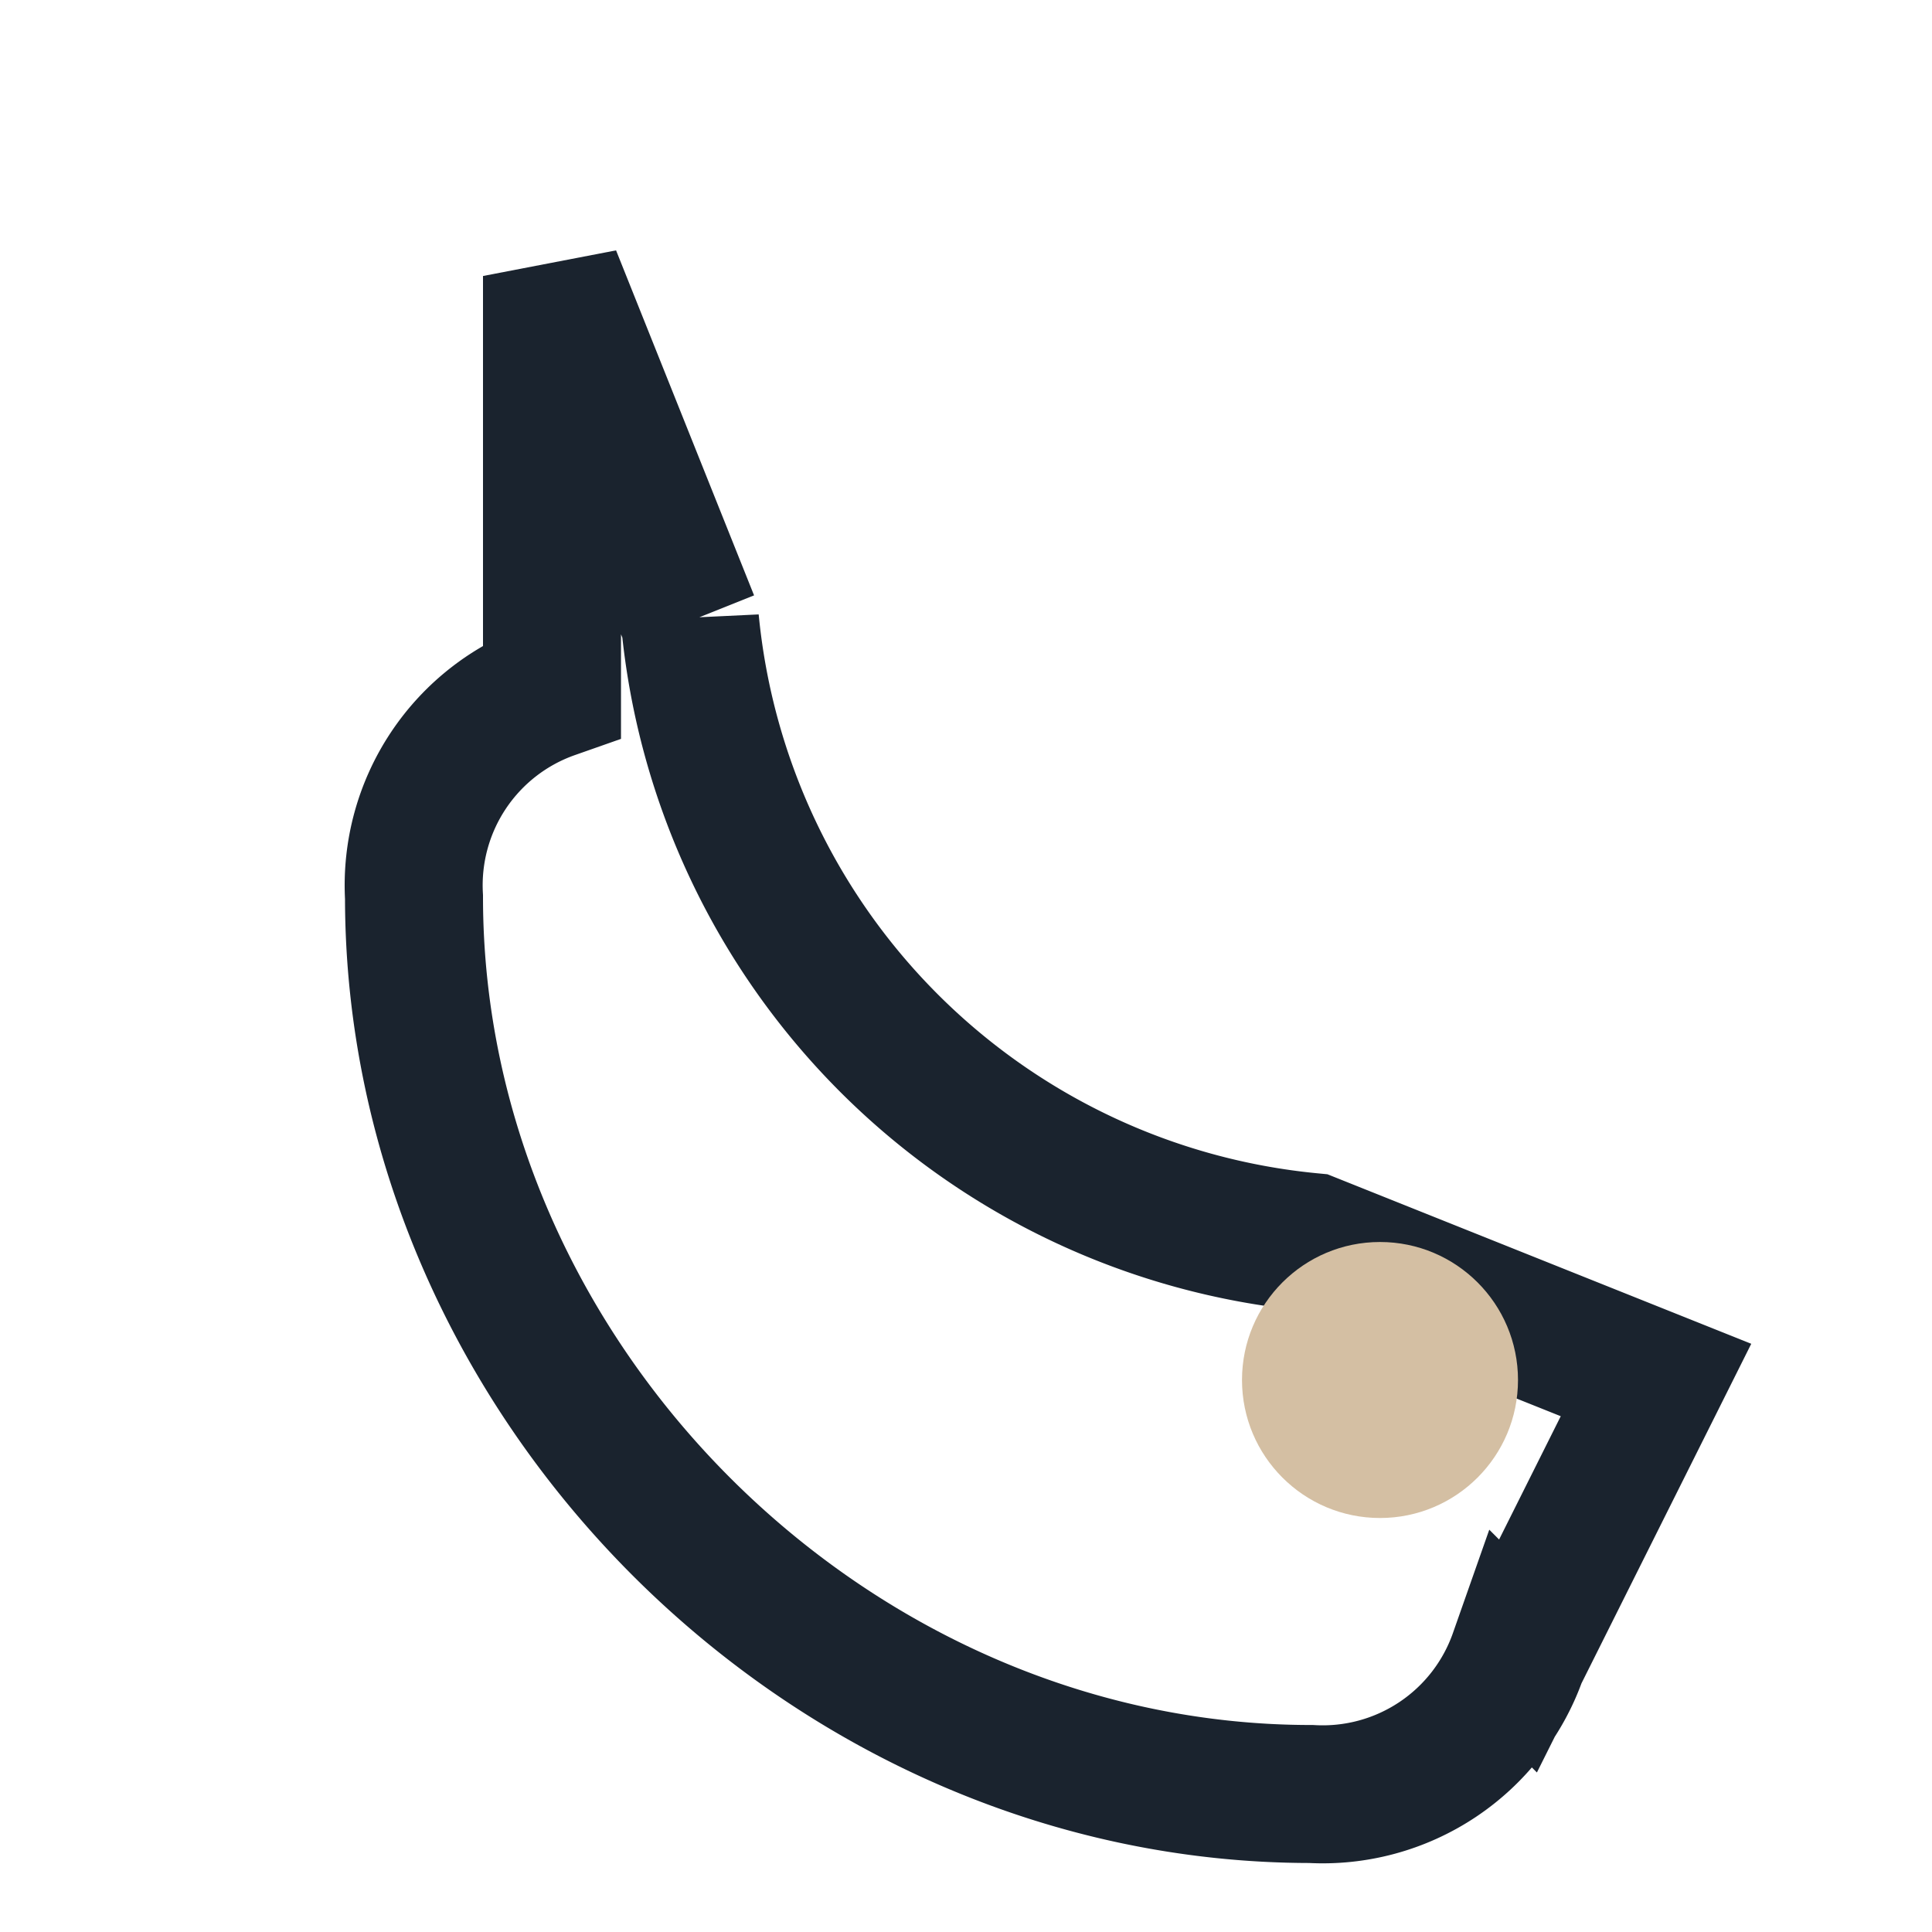
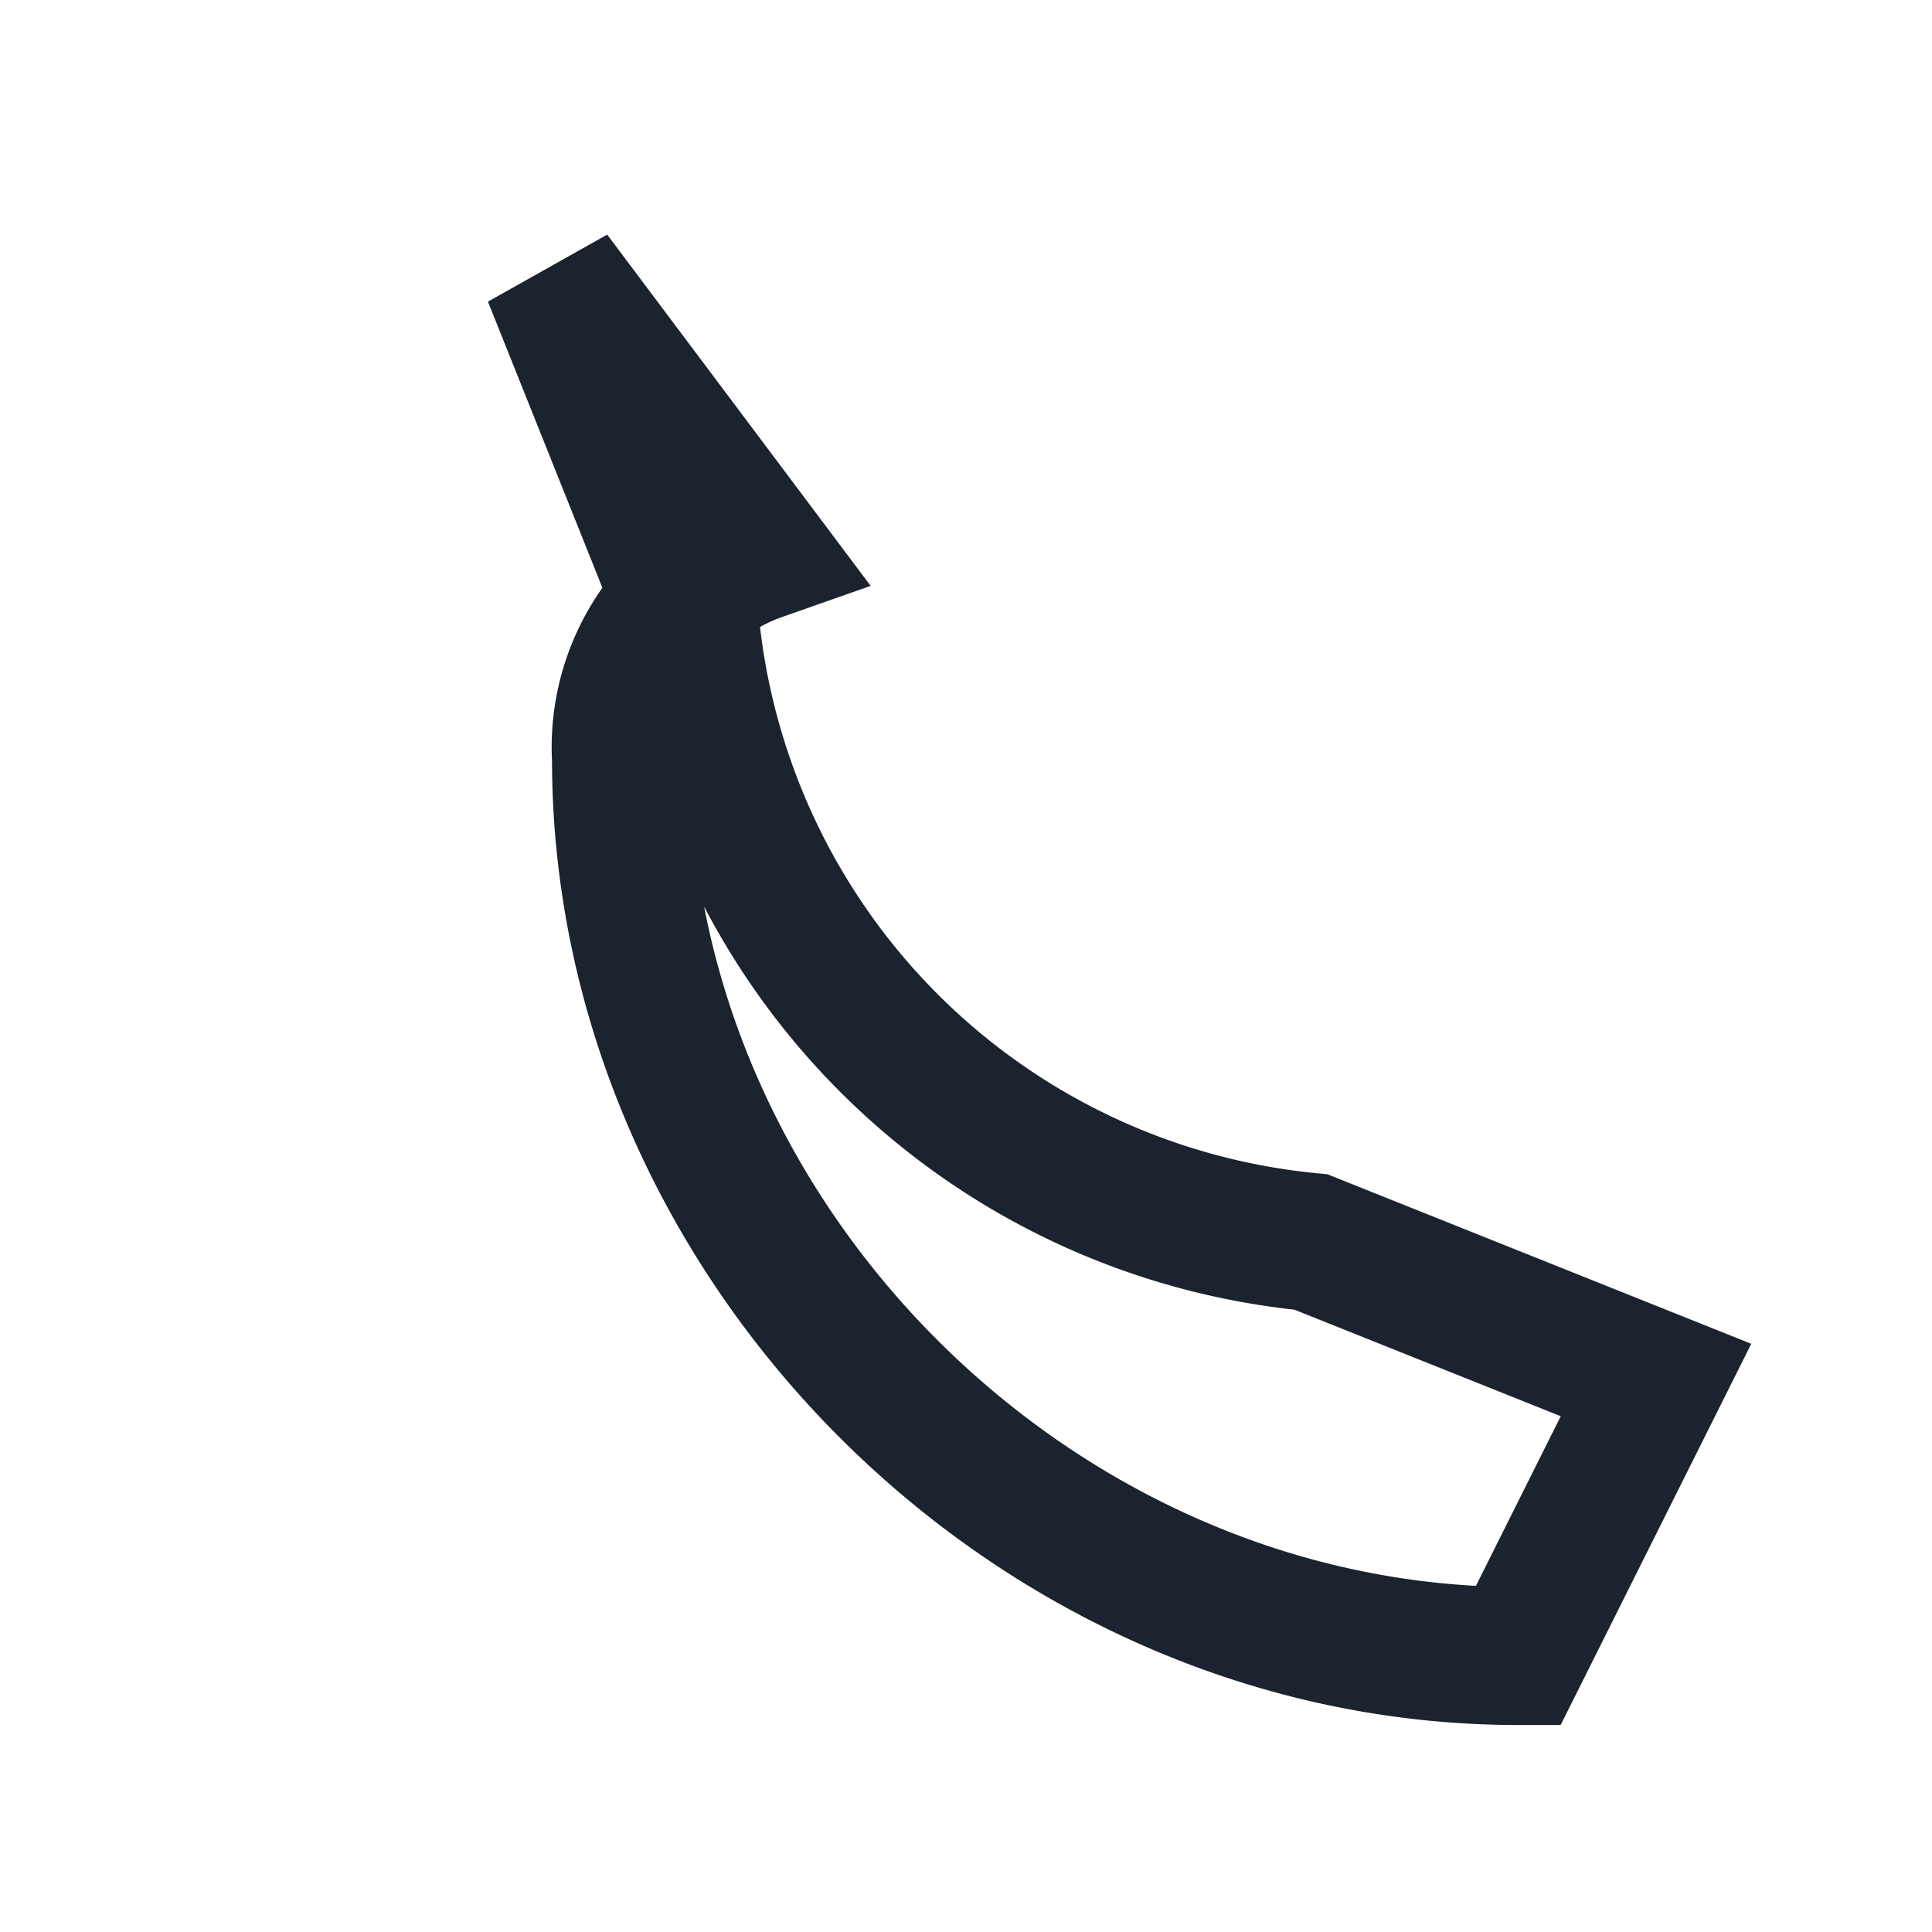
<svg xmlns="http://www.w3.org/2000/svg" width="28" height="28" viewBox="0 0 28 28">
-   <path d="M8 4l2 5a10 10 0 0 0 9 9l5 2-2 4a3 3 0 0 1-3 2c-7 0-13-6-13-13a3 3 0 0 1 2-3z" fill="none" stroke="#1A232E" stroke-width="2" />
-   <circle cx="20" cy="20" r="2" fill="#D4BFA3" />
+   <path d="M8 4l2 5a10 10 0 0 0 9 9l5 2-2 4c-7 0-13-6-13-13a3 3 0 0 1 2-3z" fill="none" stroke="#1A232E" stroke-width="2" />
</svg>